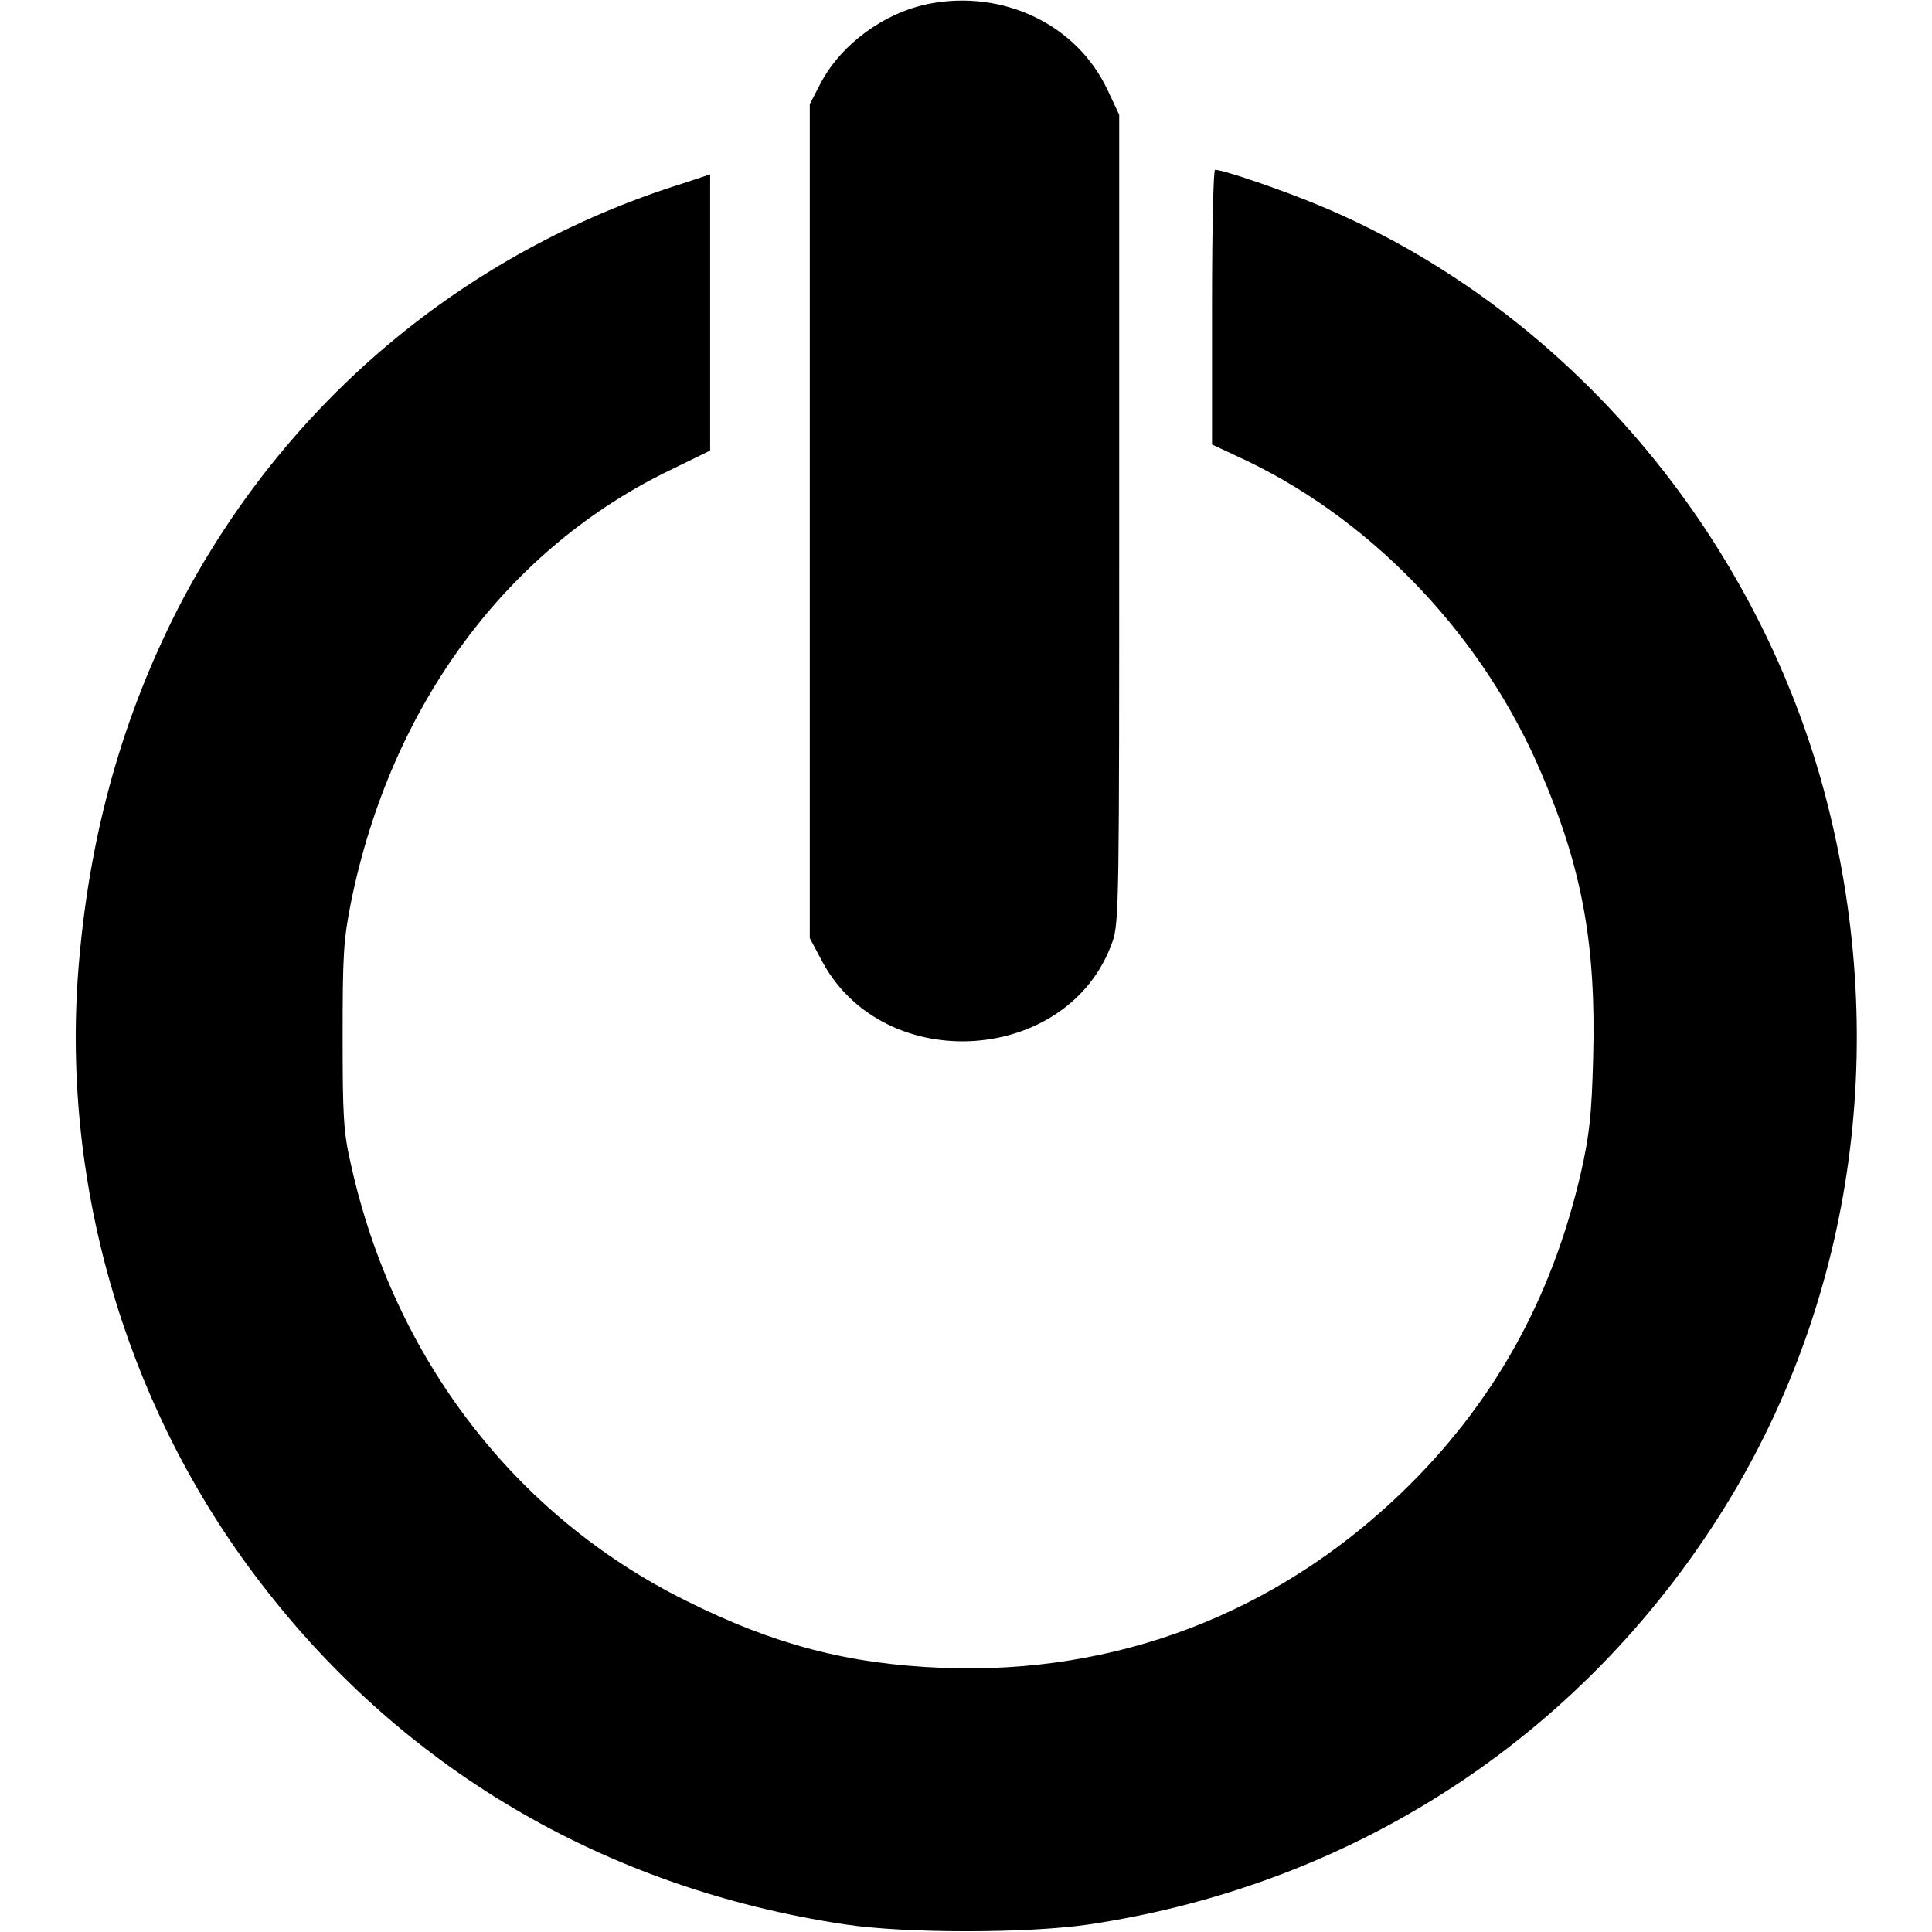
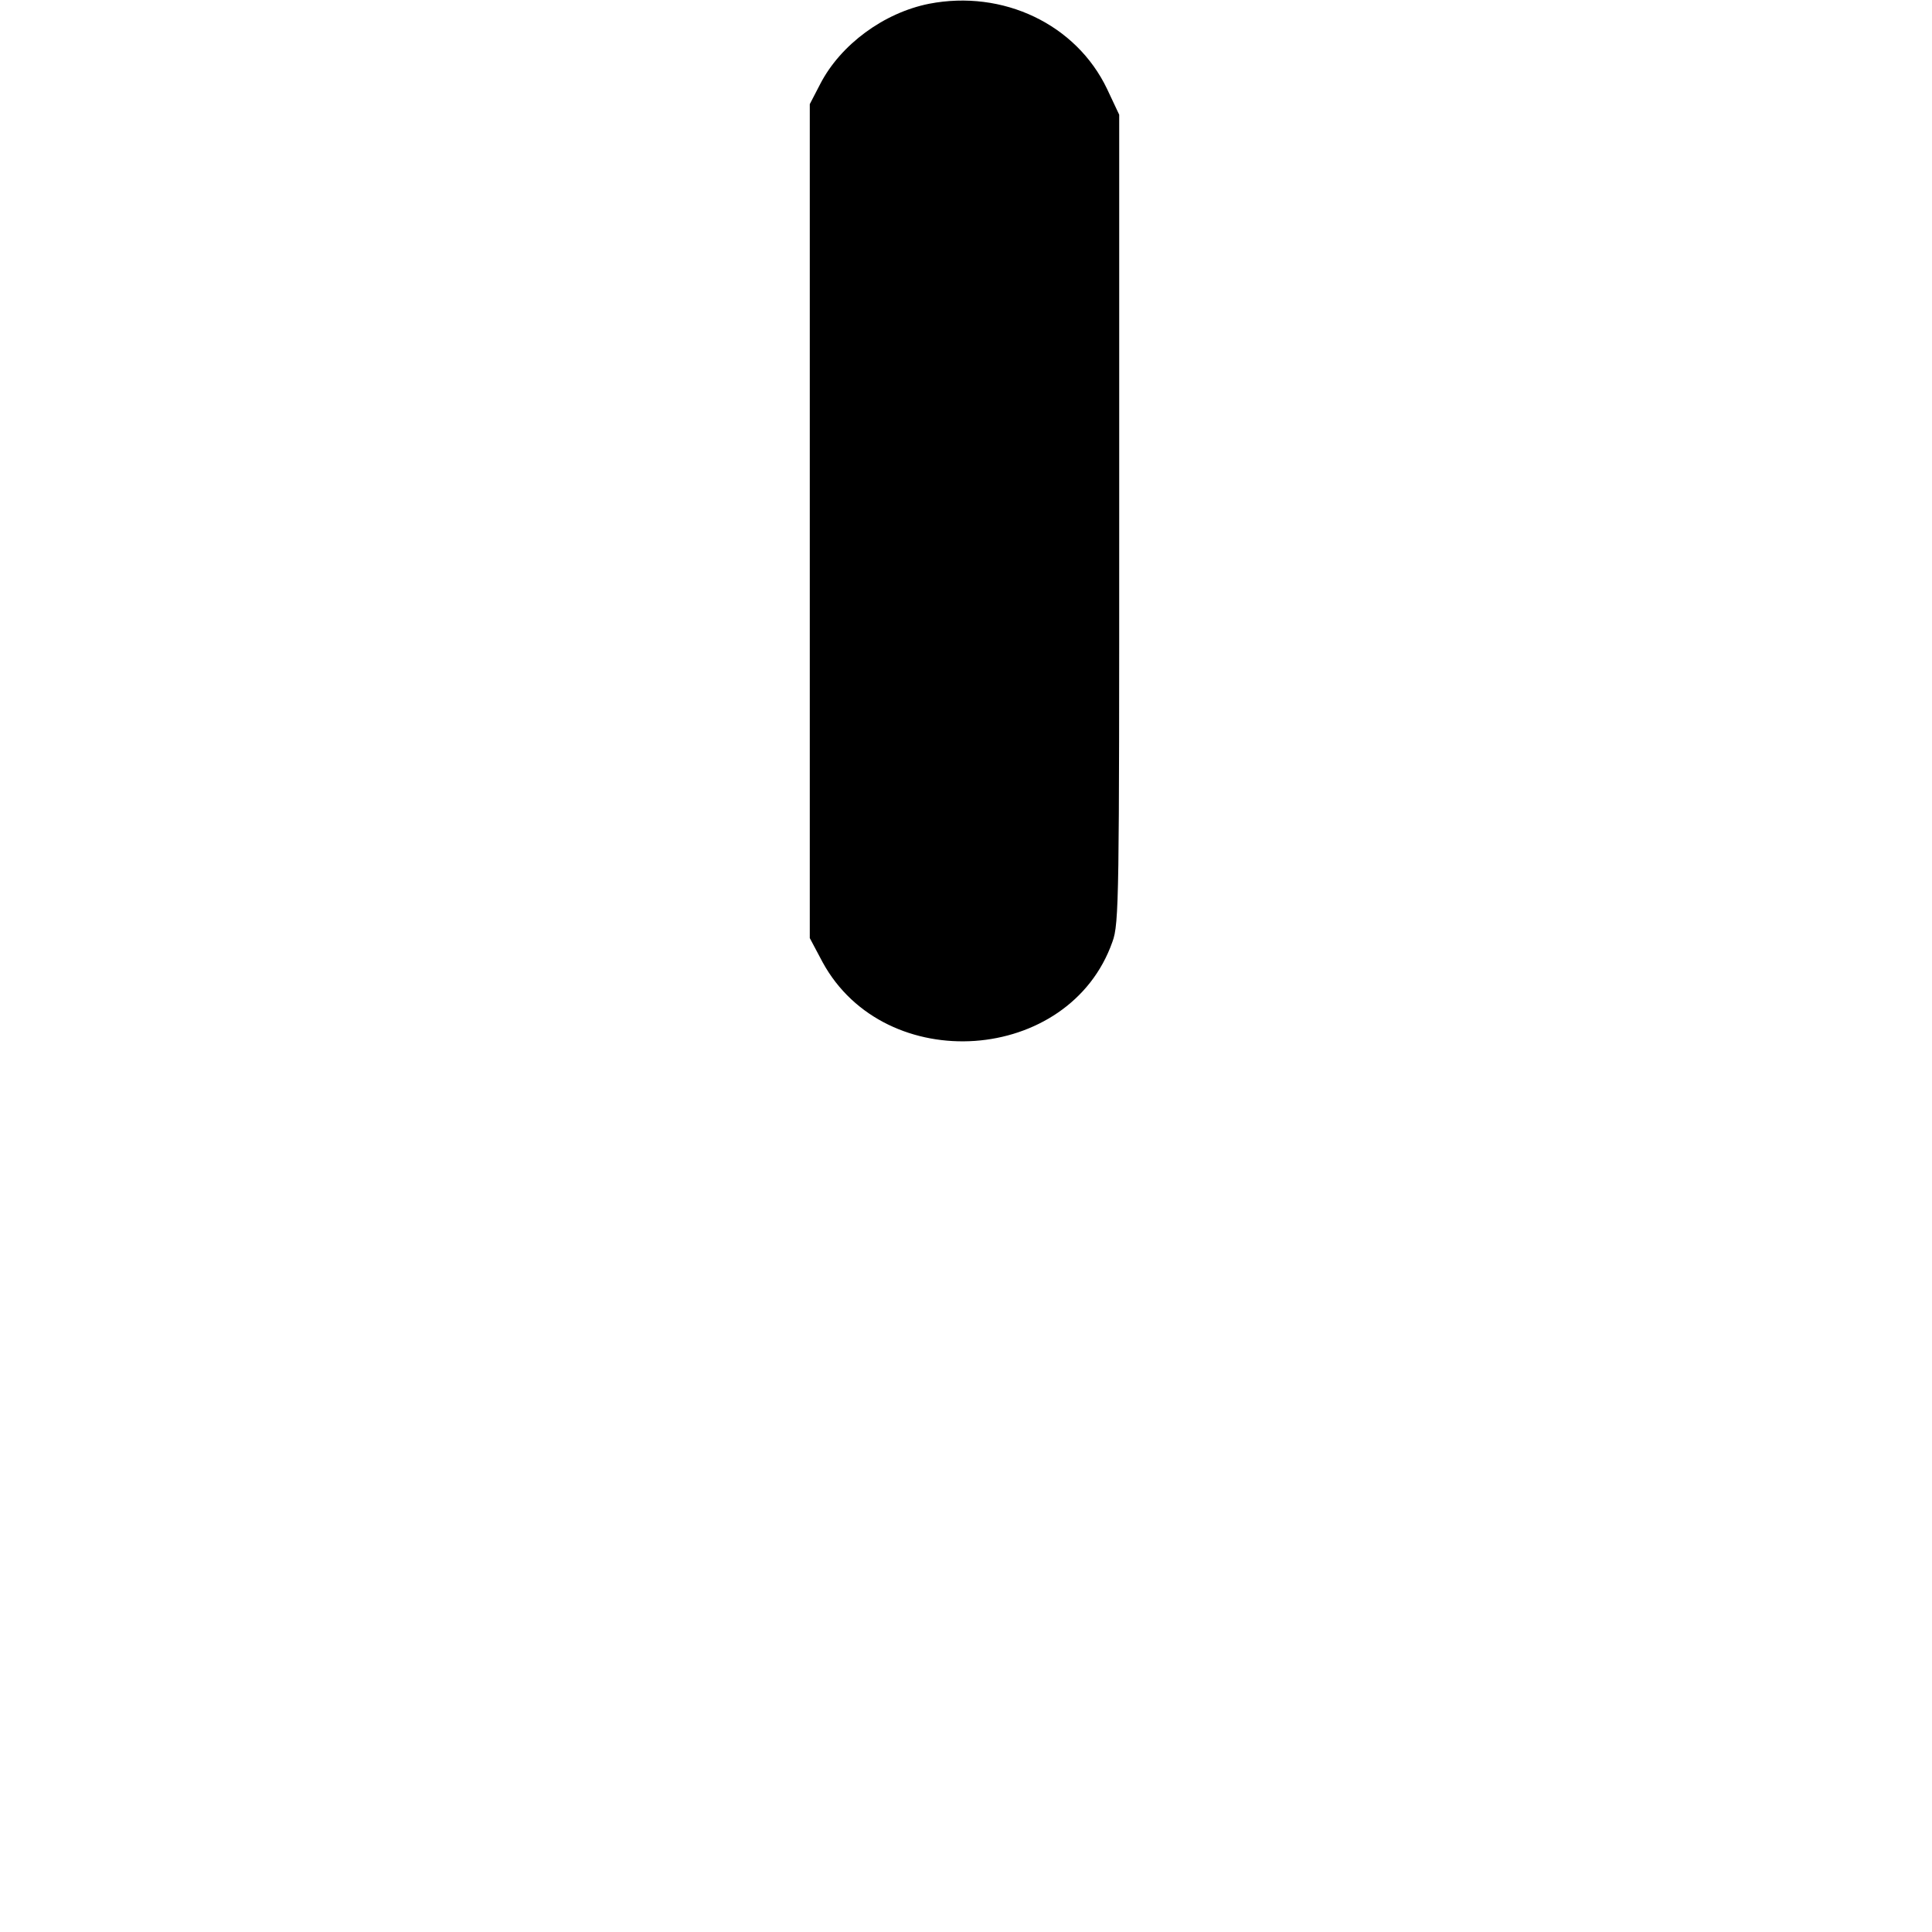
<svg xmlns="http://www.w3.org/2000/svg" version="1.1" x="0px" y="0px" viewBox="0 0 256 256" enable-background="new 0 0 256 256" xml:space="preserve">
  <g>
    <g>
      <g>
        <path fill="#000000" d="M123.1,0.5c-6,1.2-11.7,5.4-14.4,10.6l-1.4,2.7V69v55.3l1.7,3.2c8.3,15.2,32.7,13.5,38.4-2.7c0.9-2.4,0.9-6.1,0.9-56V15.2l-1.6-3.4C142.6,3.2,132.9-1.4,123.1,0.5z" />
-         <path fill="#000000" d="M160.6,40.7v18.2l4.7,2.2c17,8.2,31.4,23.5,39,41.5c5.4,12.6,7.2,22.8,6.8,37.6c-0.2,7.6-0.5,10.2-1.6,15.1c-3.9,17-11.8,31-23.9,42.6c-16.7,16-37.8,24-60.7,23.1c-12.6-0.5-22.4-3.1-34-8.9c-22.6-11.2-38.7-32.1-44.4-57.8c-1-4.3-1.1-6.5-1.1-17c0-10.6,0.1-12.7,1.1-17.7c5.3-26.2,20.8-47.1,42.7-57.5l4.9-2.4l0-18.3V23.1l-3.6,1.2c-29.1,9.1-52.9,29.2-66.9,56.3c-7.3,14.3-11.6,29.5-13.1,46.5c-2.6,28.8,5.8,58.3,23.1,81.4C52.7,234.1,80,250.2,112,255c8,1.2,24.1,1.2,32.3,0c36-5.4,66.5-25.8,85.1-56.7c16.9-28.2,21.1-62.6,11.8-95.3C231.4,69,206.5,40.5,175,27.3c-5-2.1-12.9-4.8-14-4.8C160.8,22.5,160.6,29.6,160.6,40.7z" />
      </g>
    </g>
  </g>
</svg>